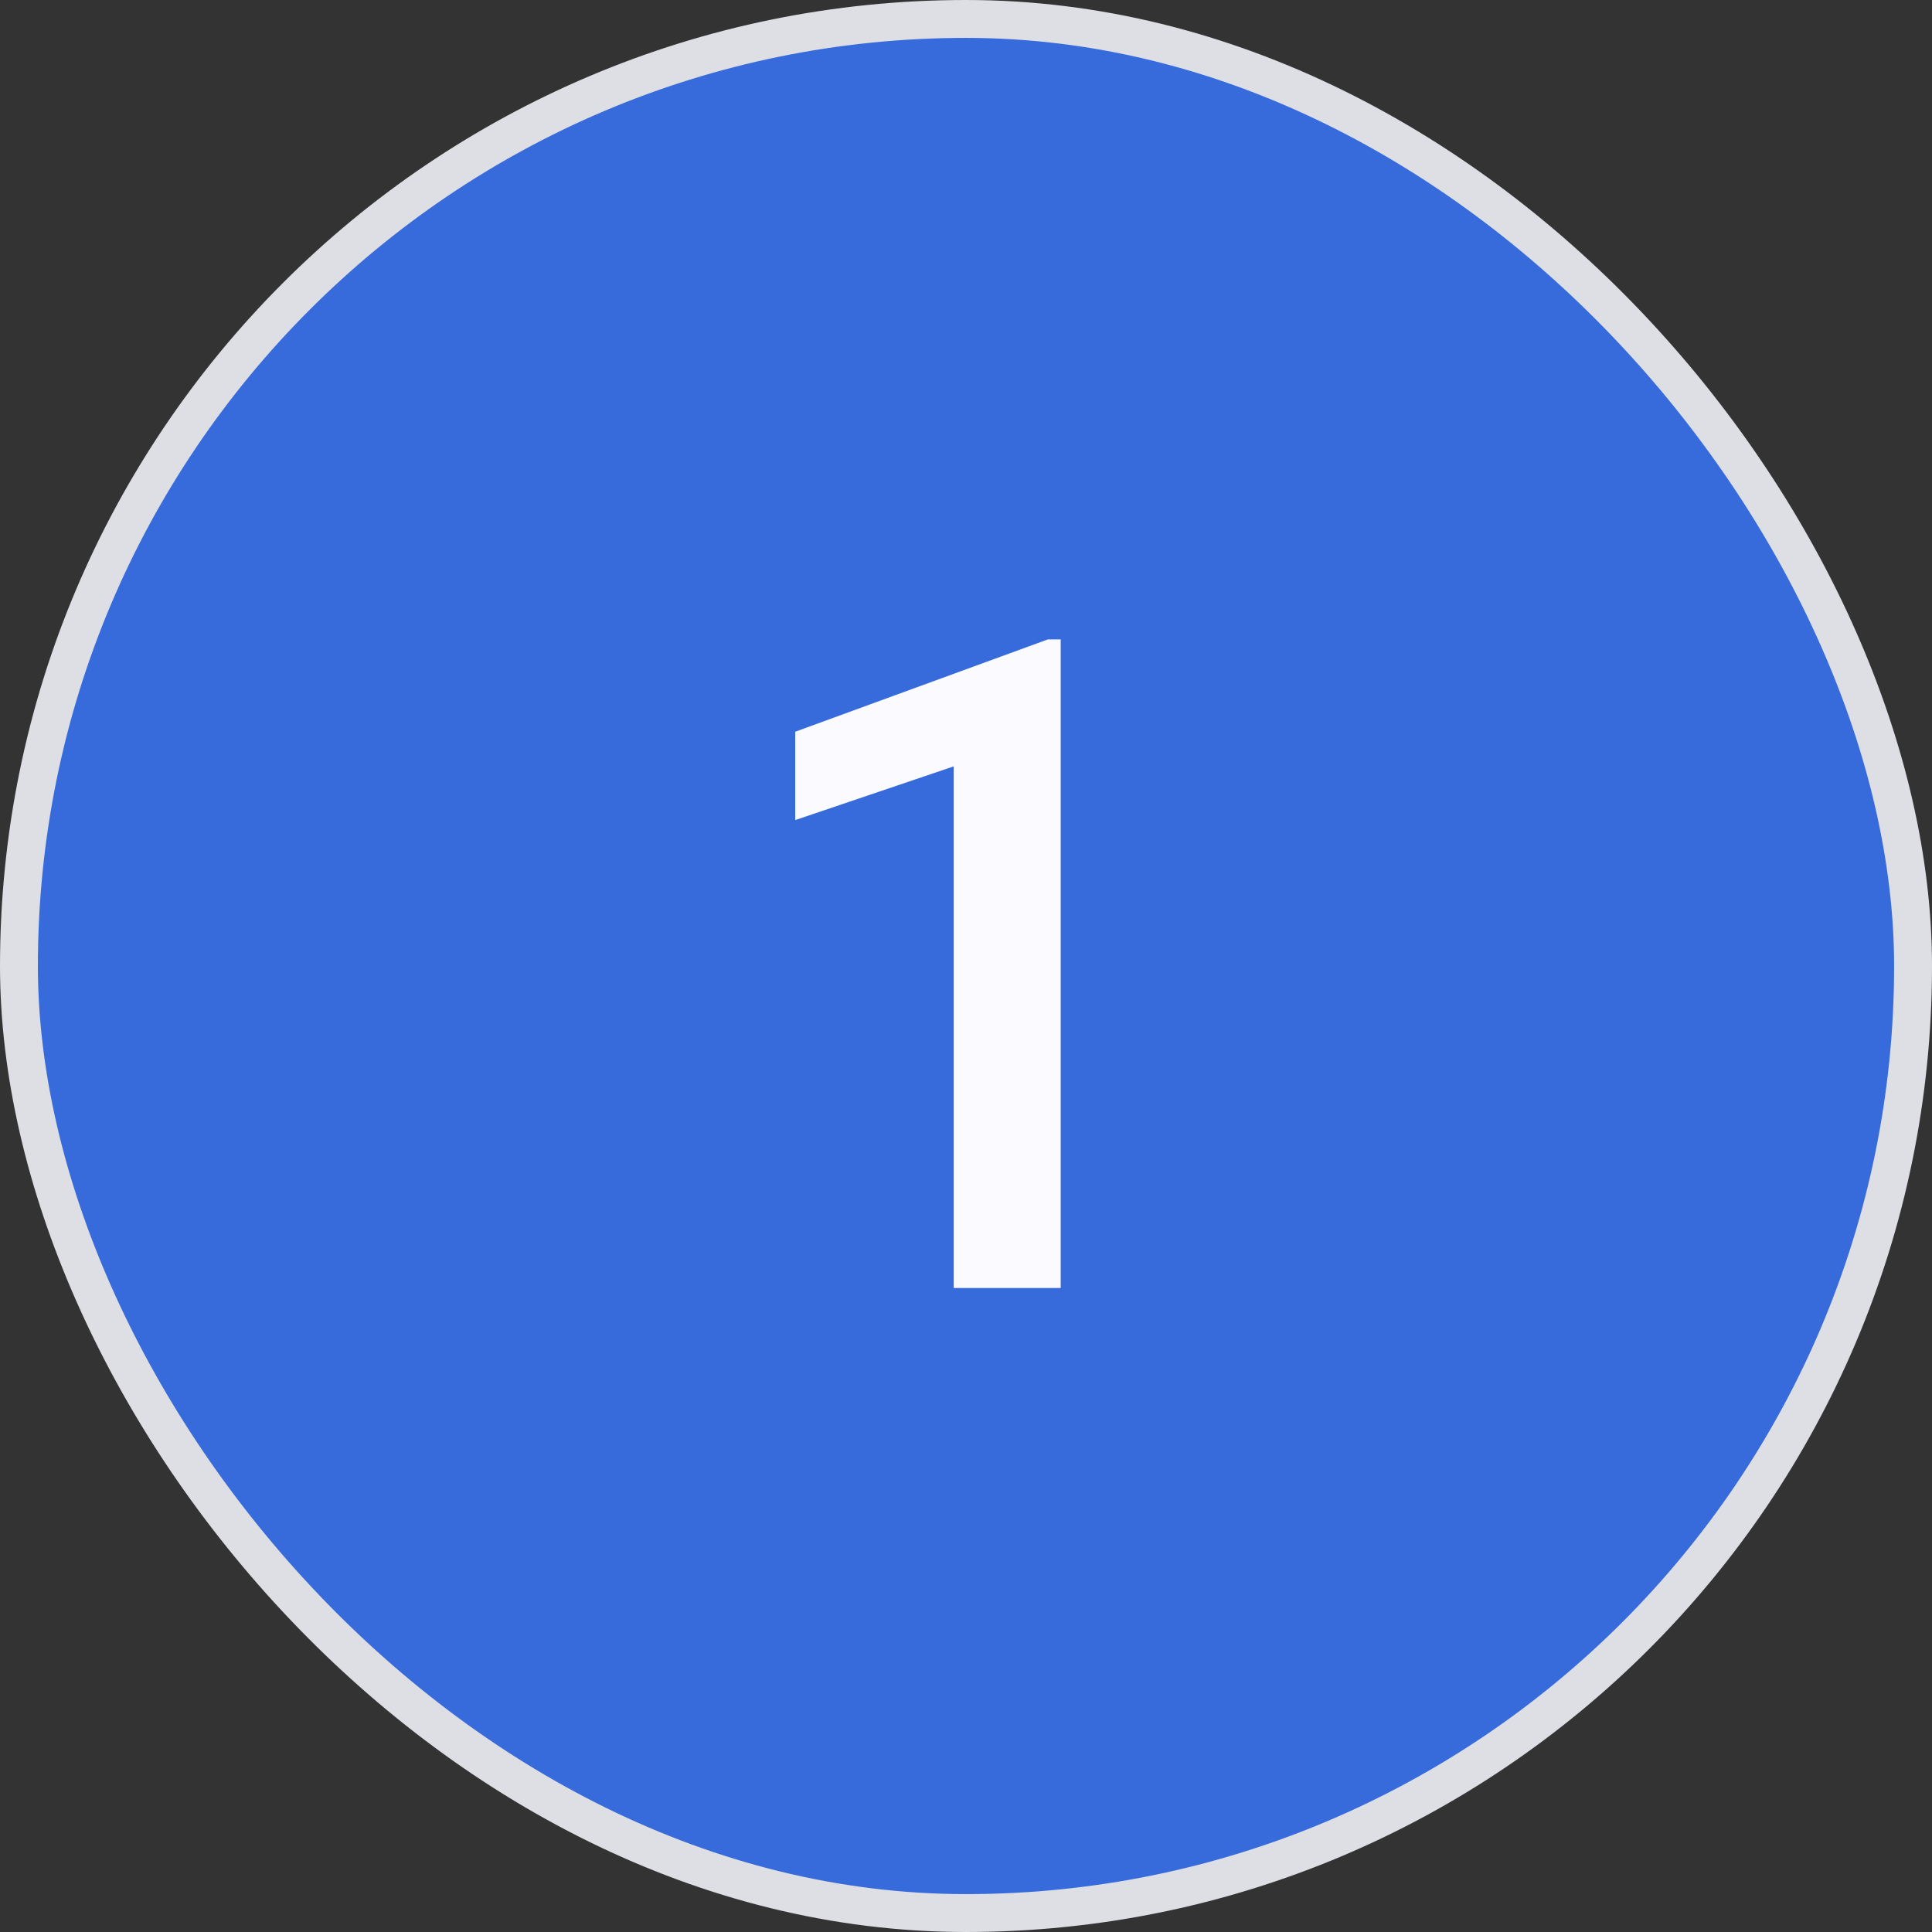
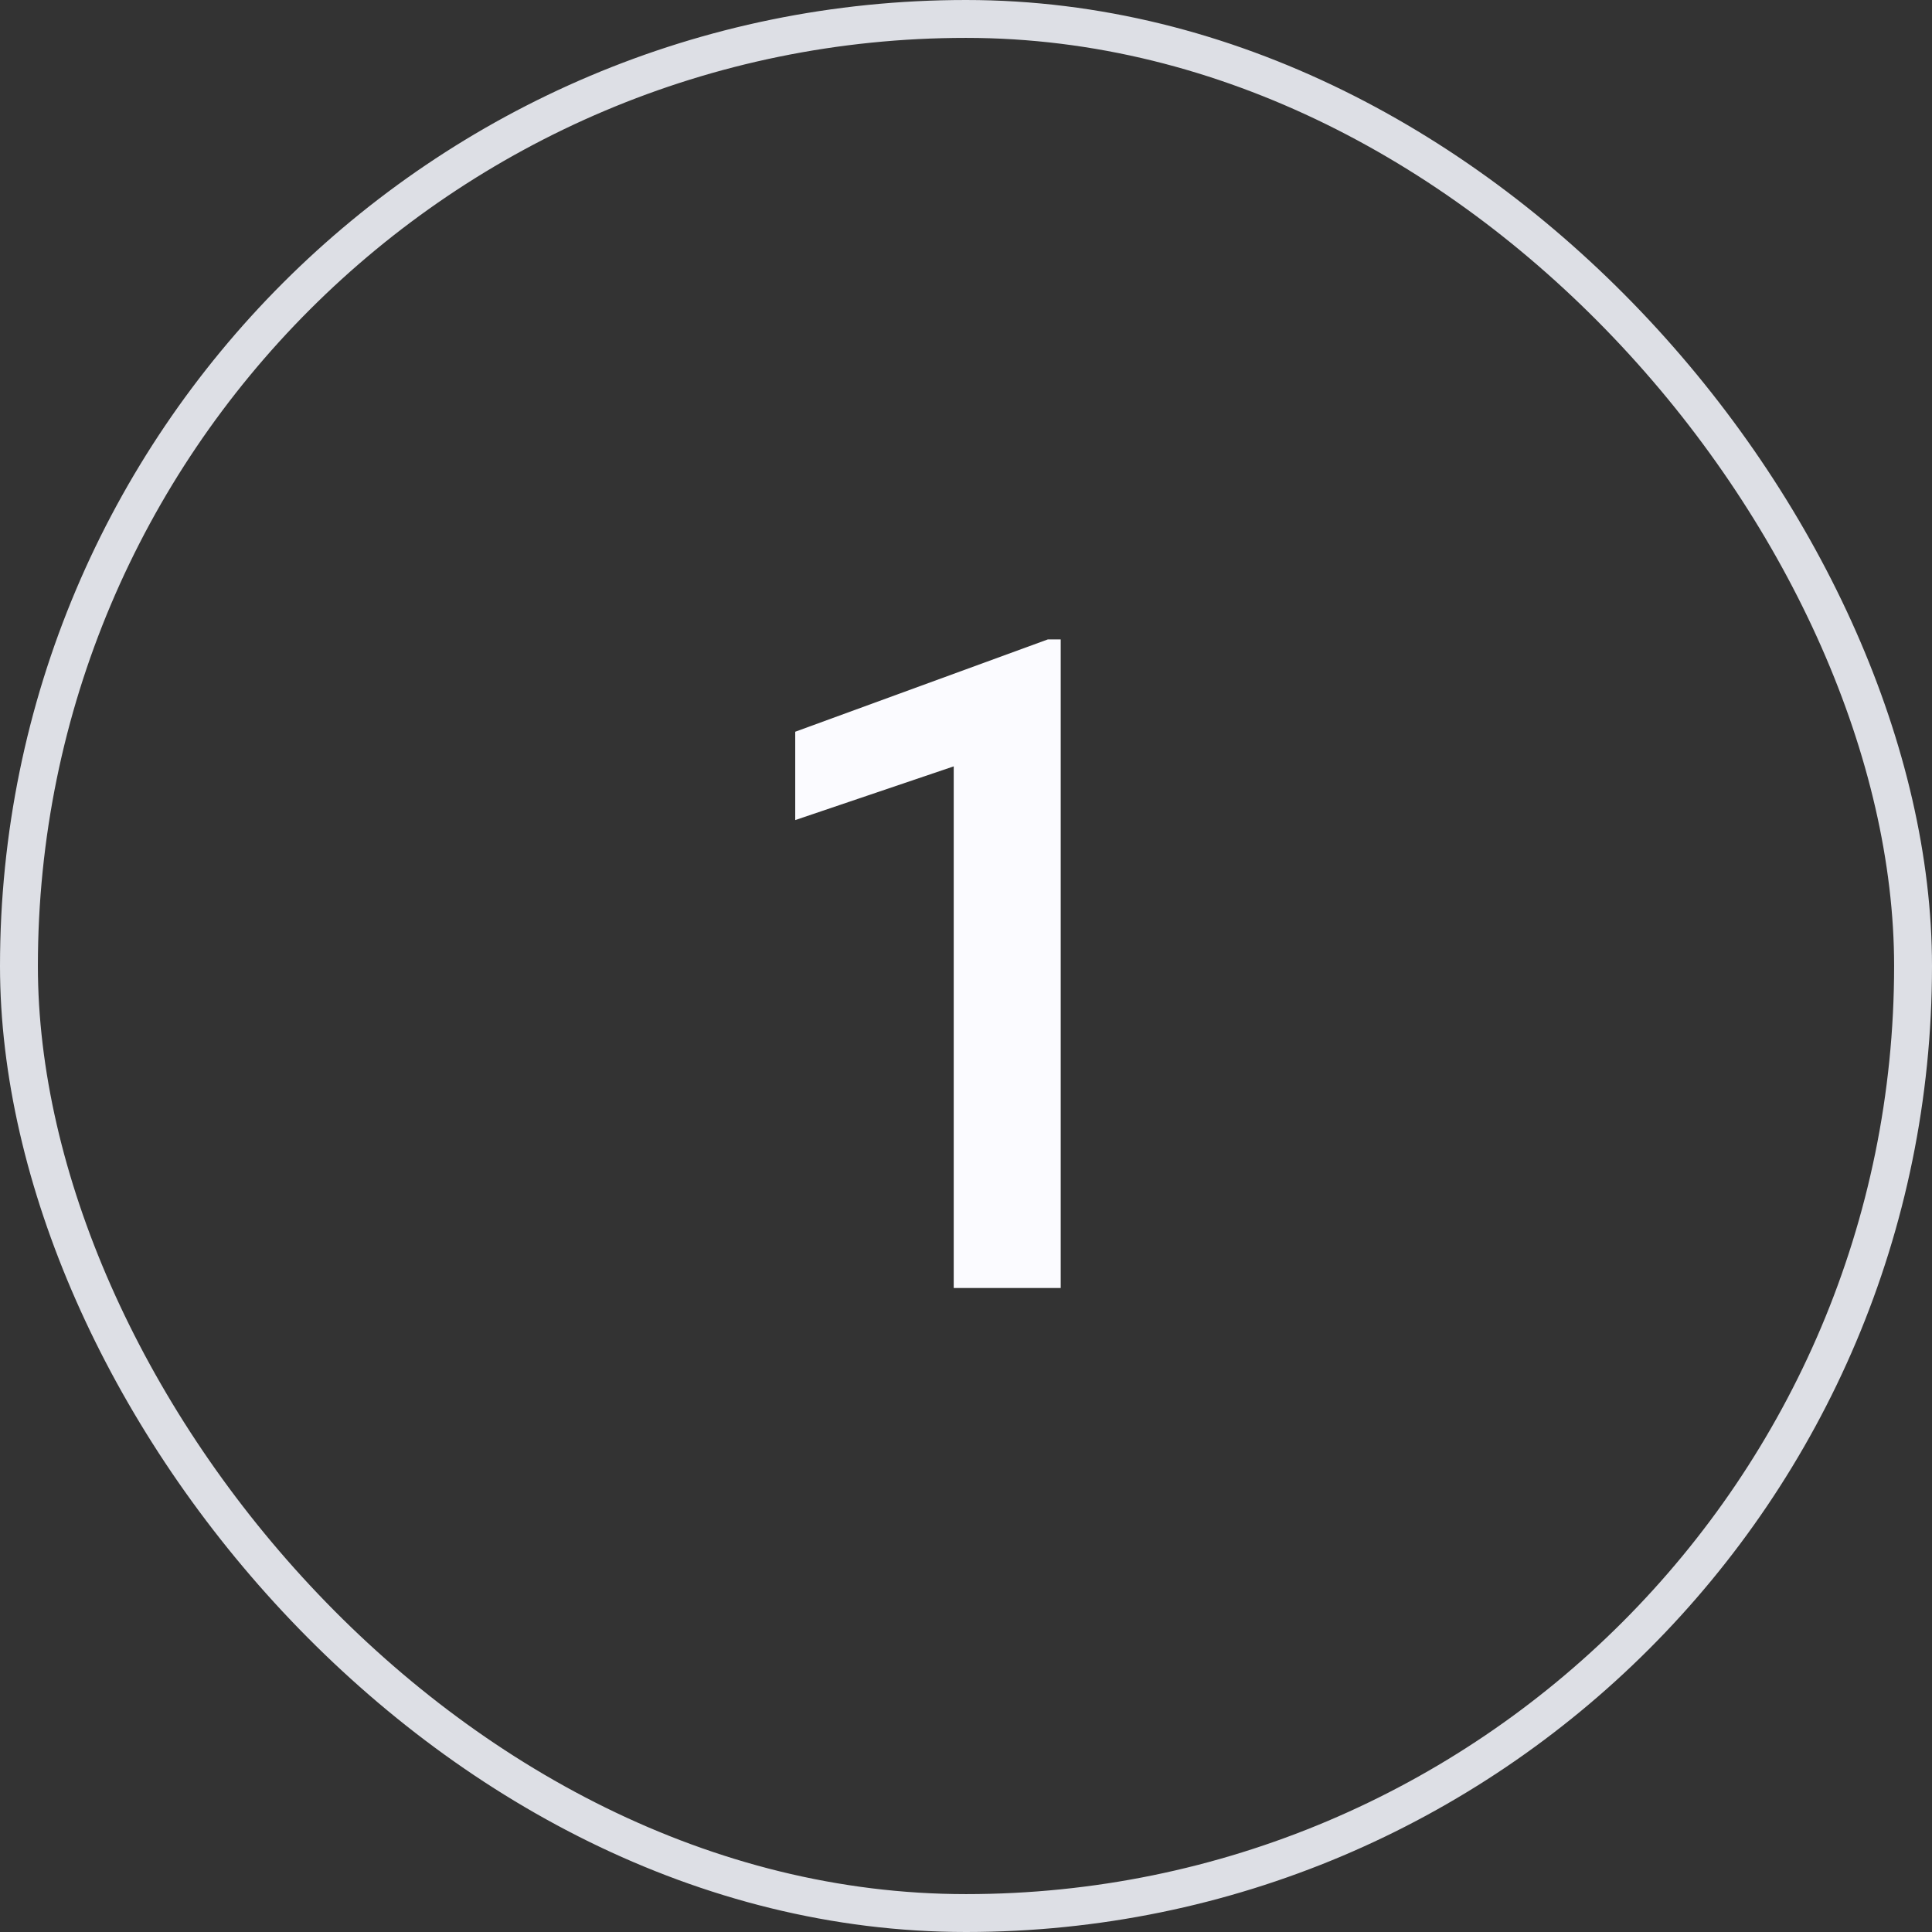
<svg xmlns="http://www.w3.org/2000/svg" width="51" height="51" viewBox="0 0 51 51" fill="none">
  <rect x="0" y="0" width="51" height="51" fill="#333333" stroke="none" />
-   <rect x="0.5" y="0.5" width="50" height="50" rx="25" fill="#376BDC" />
  <rect x="0.5" y="0.5" width="50" height="50" rx="25" stroke="#DDDFE5" />
  <path d="M28 16.879V34H25.176V20.23L20.992 21.648V19.316L27.66 16.879H28Z" fill="#FBFBFF" />
</svg>